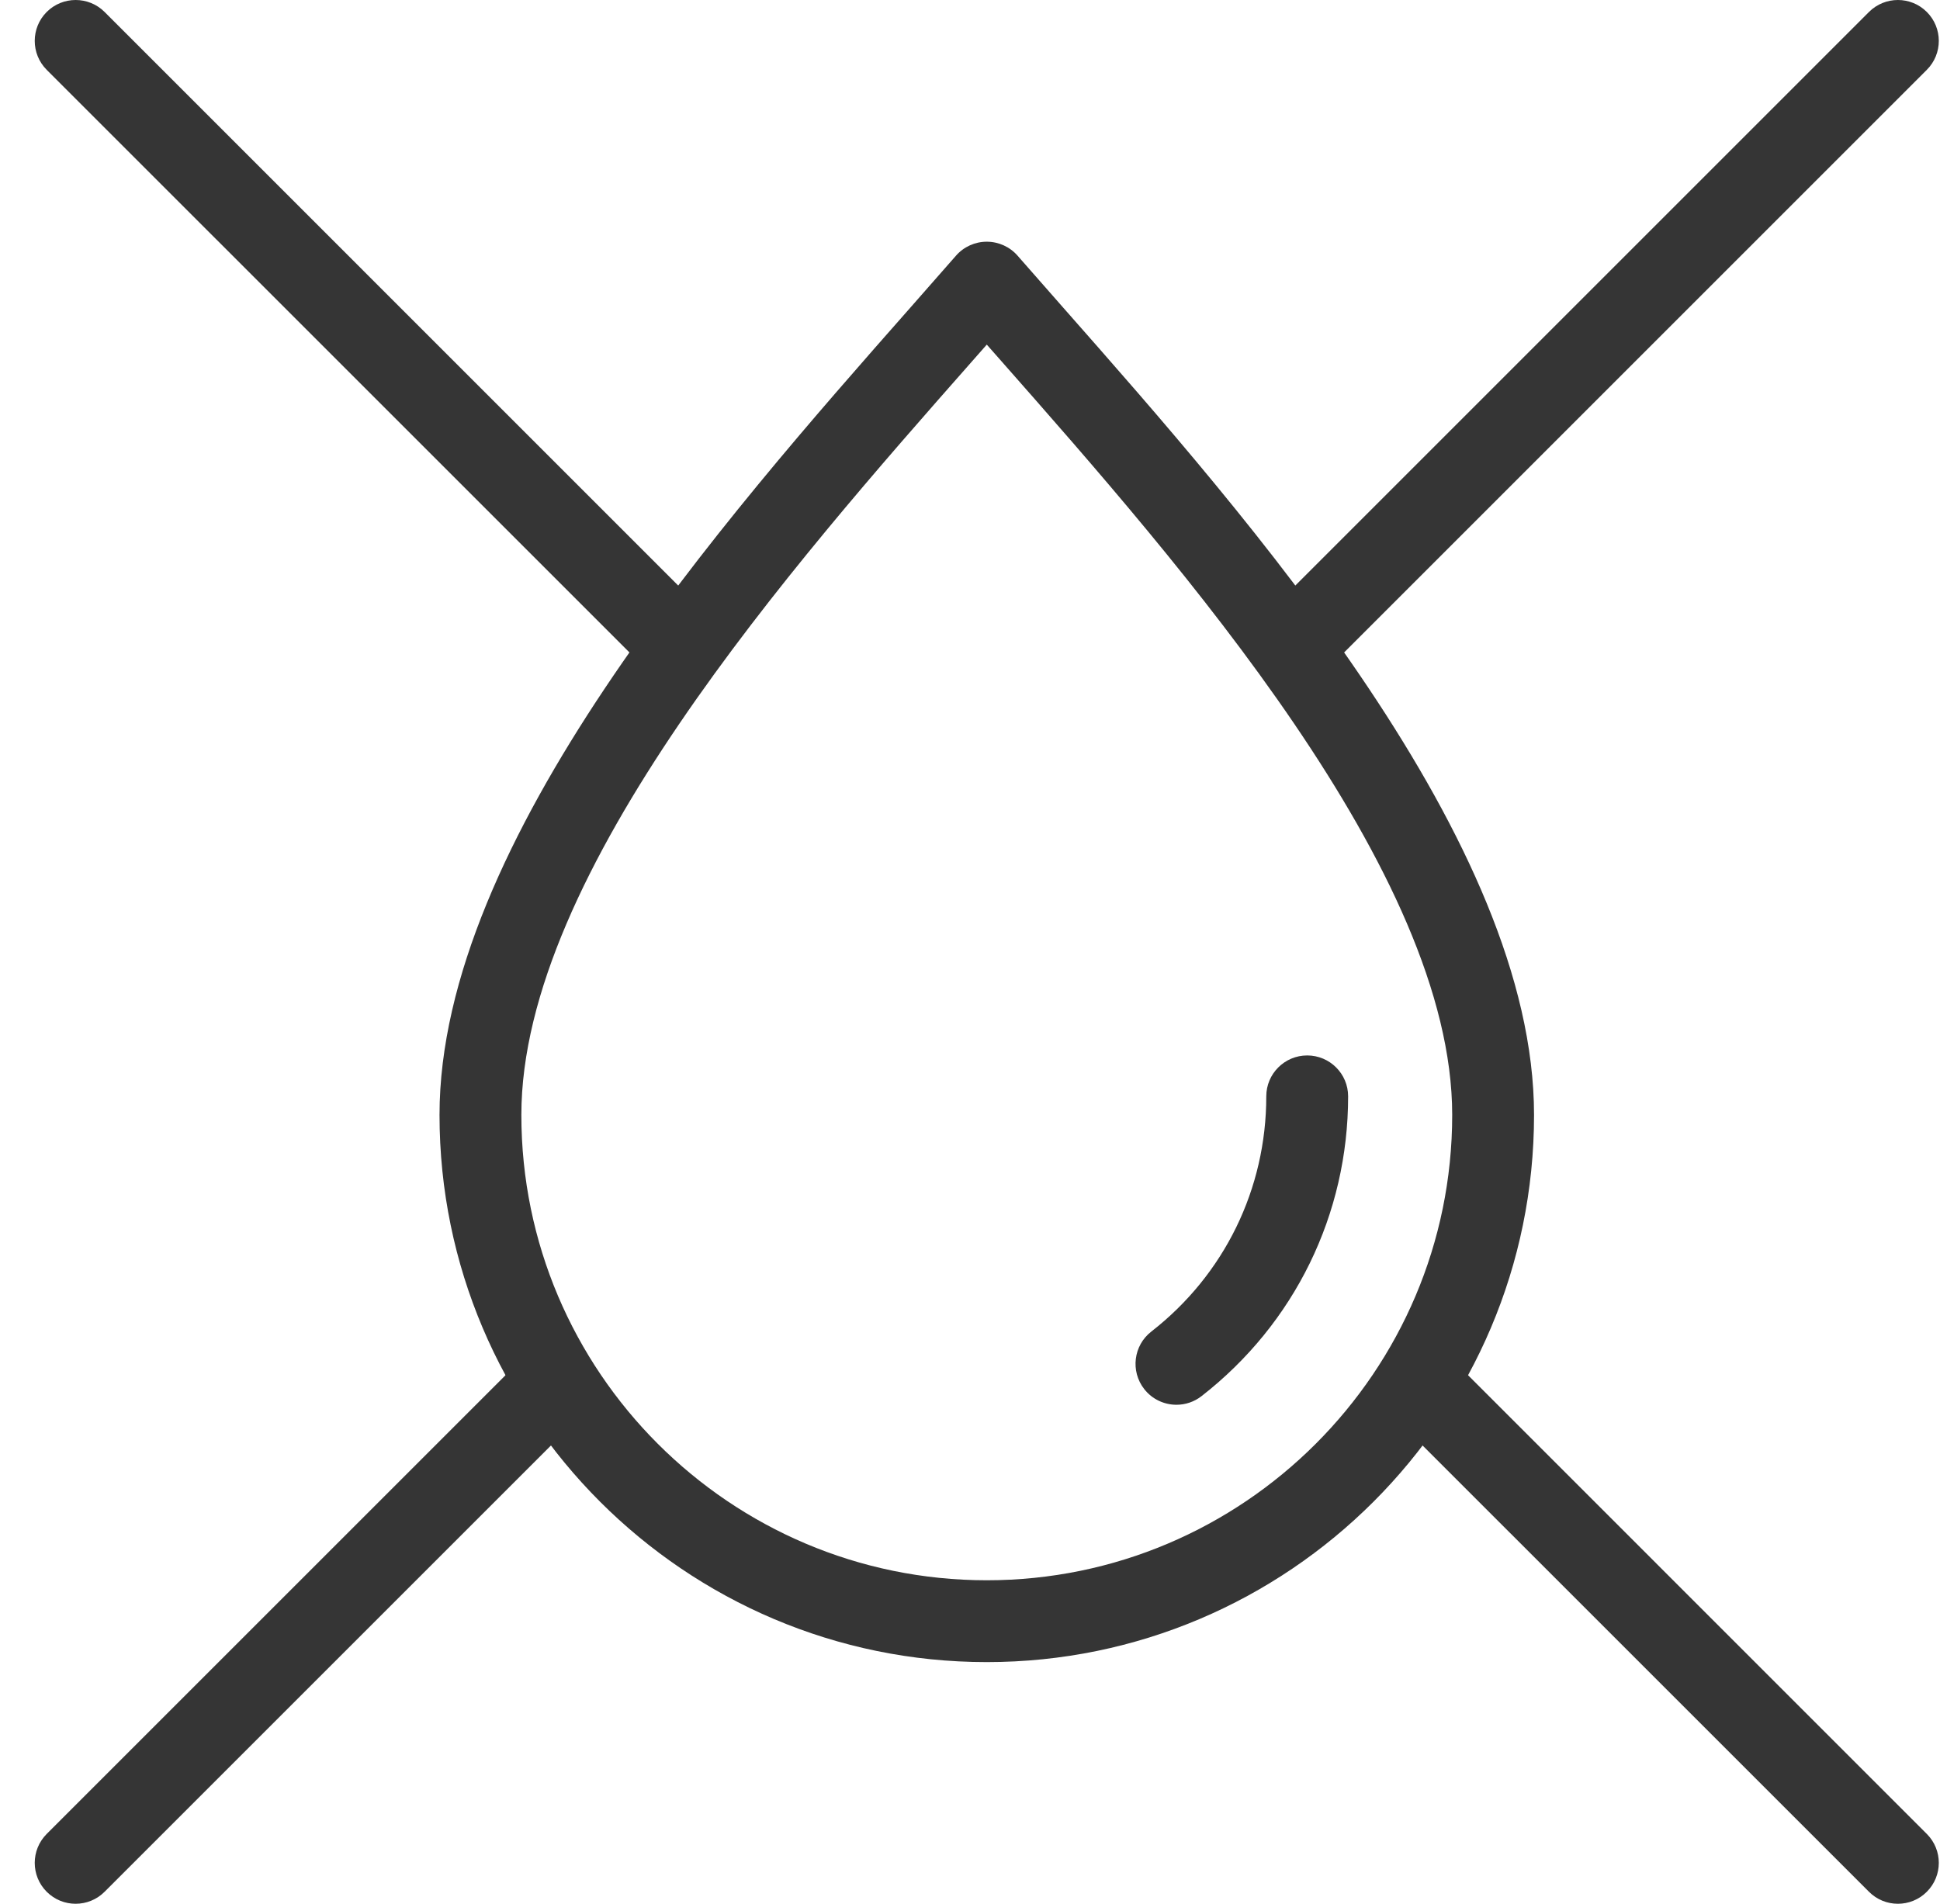
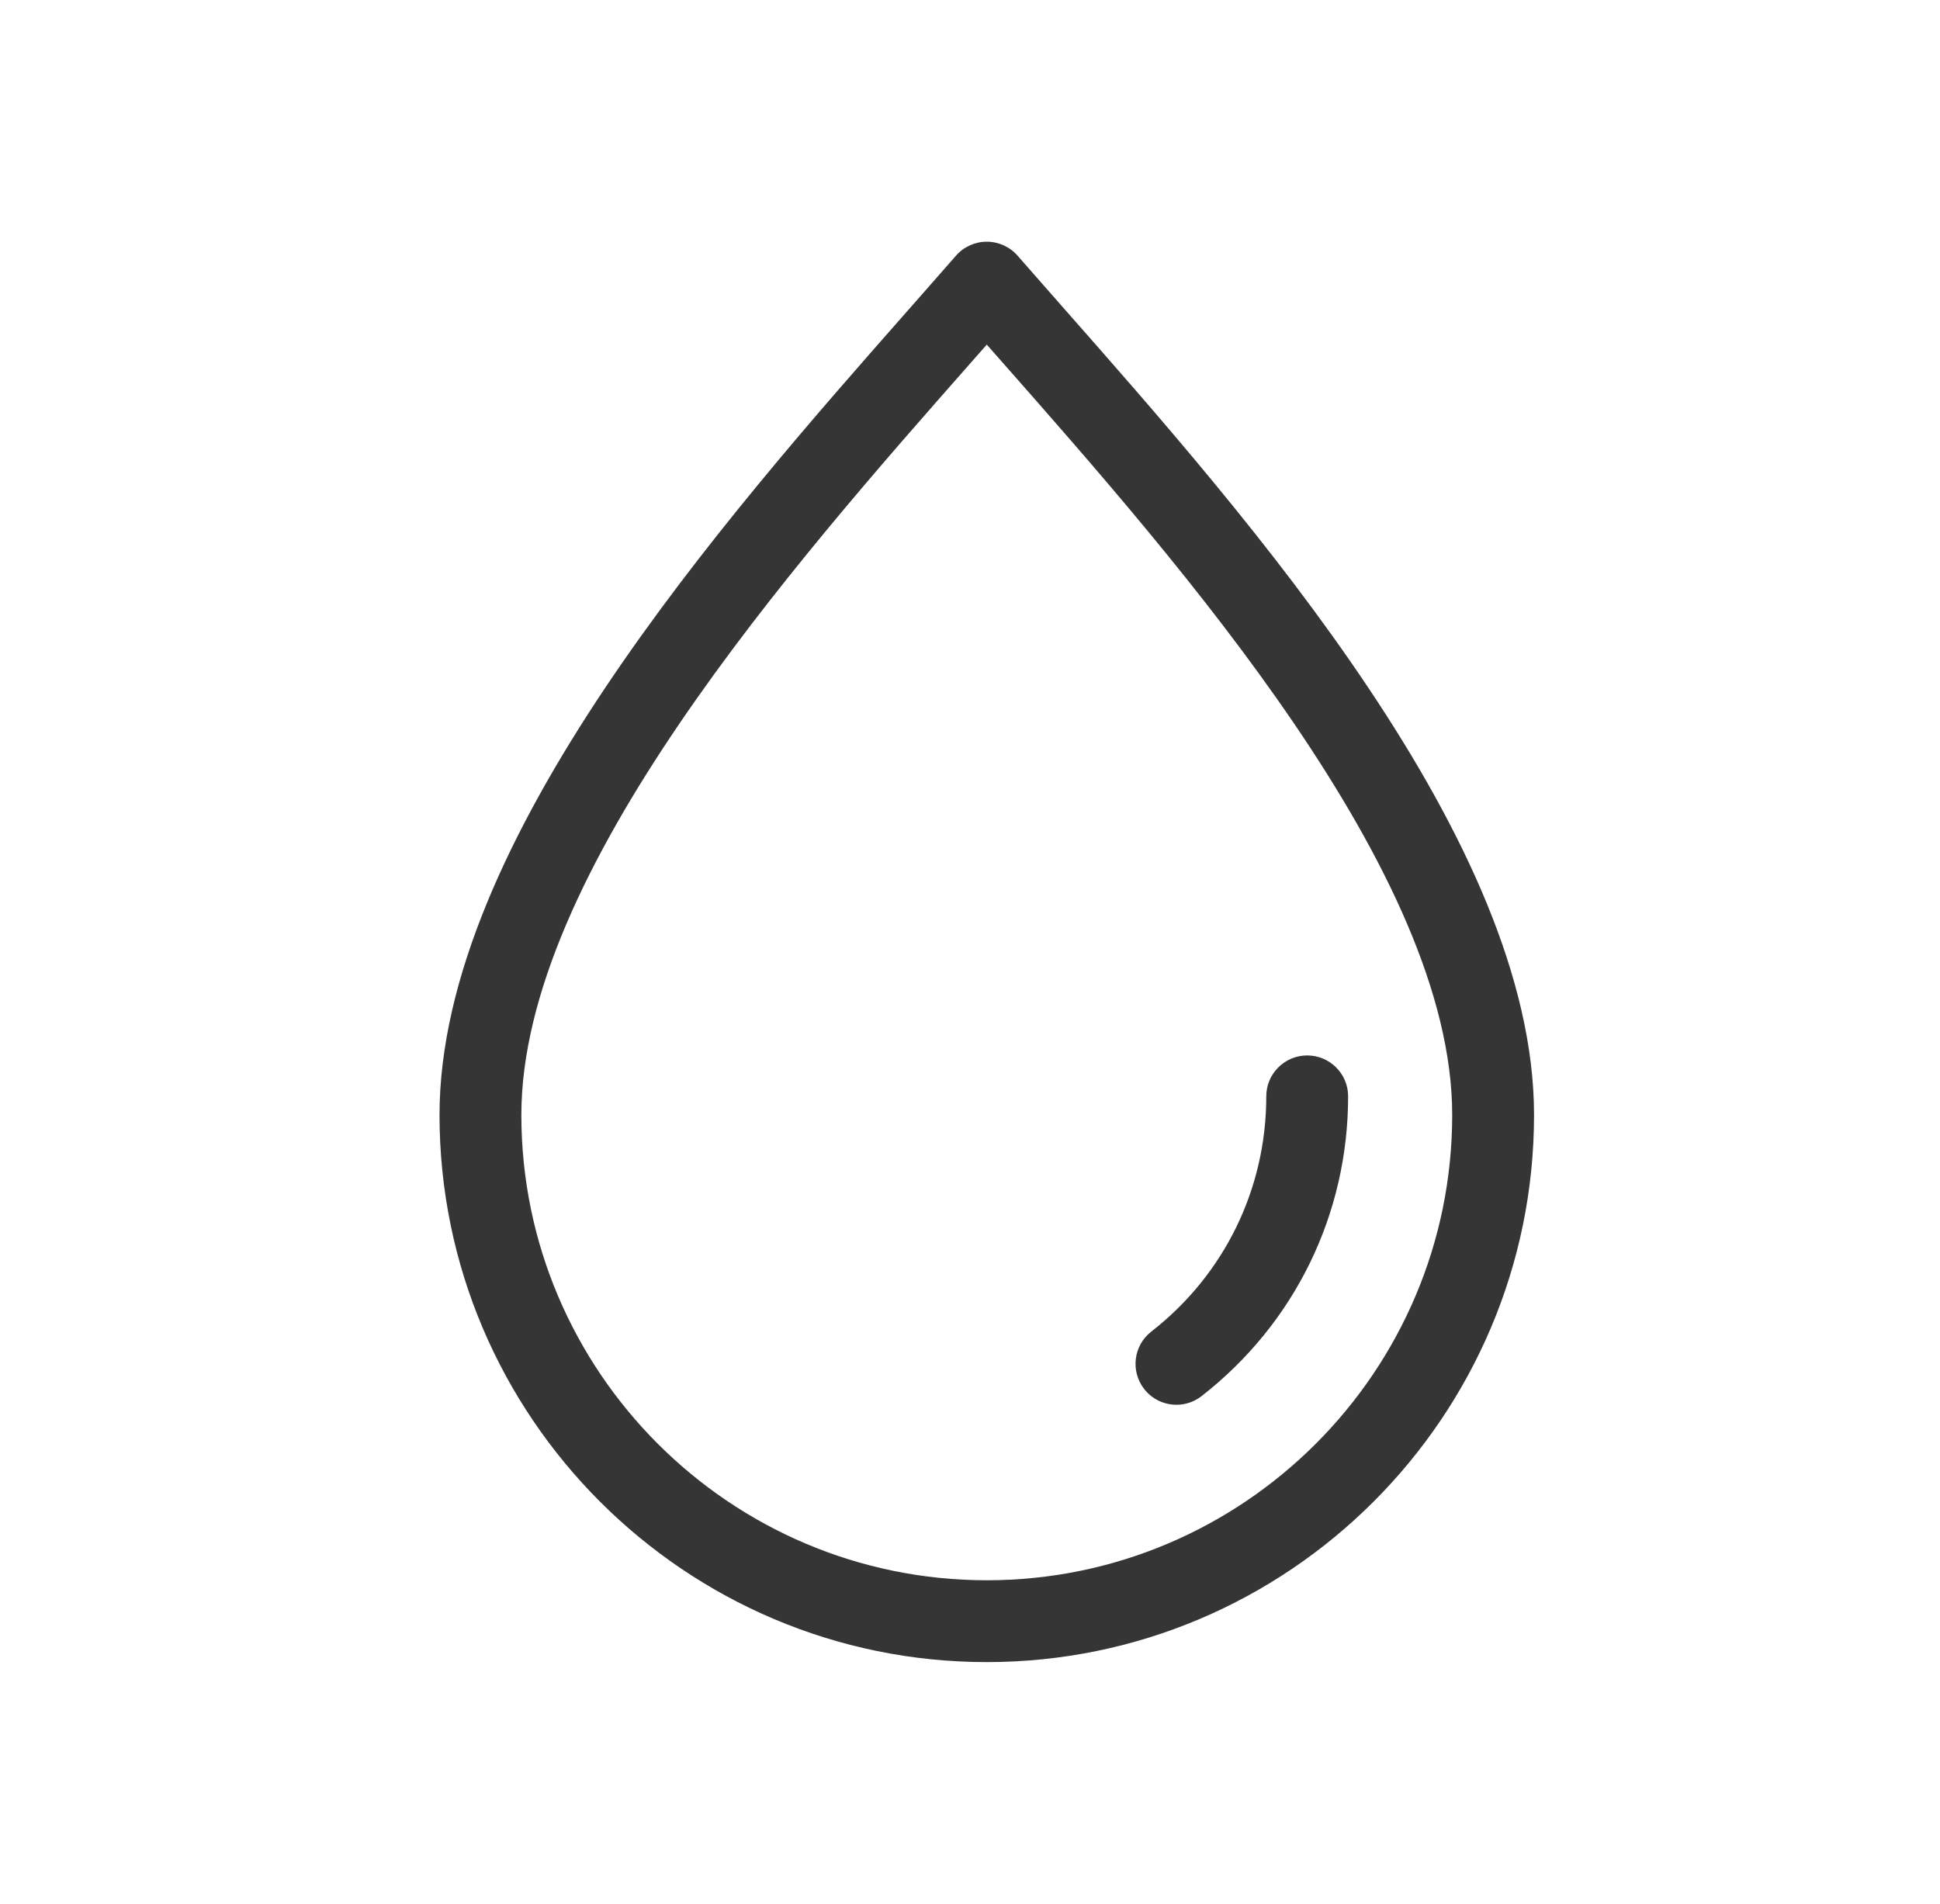
<svg xmlns="http://www.w3.org/2000/svg" width="54" height="53" viewBox="0 0 54 53" fill="none">
  <g clip-path="url(#clip0_108_2421)">
-     <path d="M52.828 53C52.537 53 52.245 52.889 52.023 52.666L38.82 39.464C38.376 39.019 38.376 38.298 38.82 37.853C39.265 37.409 39.986 37.409 40.431 37.853L53.633 51.056C54.078 51.501 54.078 52.222 53.633 52.666C53.411 52.889 53.12 53 52.828 53ZM18.776 18.948C18.484 18.948 18.193 18.837 17.971 18.614L1.3 1.944C0.856 1.499 0.856 0.778 1.3 0.333C1.745 -0.111 2.466 -0.111 2.911 0.333L19.581 17.004C20.026 17.448 20.026 18.169 19.581 18.614C19.358 18.837 19.067 18.948 18.776 18.948Z" fill="#353535" />
-     <path d="M2.105 53C1.814 53 1.523 52.889 1.3 52.666C0.856 52.222 0.856 51.501 1.3 51.056L14.561 37.795C15.006 37.35 15.727 37.35 16.172 37.795C16.616 38.24 16.616 38.961 16.172 39.406L2.911 52.666C2.688 52.889 2.397 53 2.105 53ZM36.075 19.03C35.784 19.03 35.493 18.919 35.27 18.697C34.825 18.252 34.825 17.531 35.27 17.086L52.023 0.333C52.468 -0.111 53.189 -0.111 53.633 0.333C54.078 0.778 54.078 1.499 53.633 1.944L36.881 18.697C36.658 18.919 36.367 19.03 36.075 19.03Z" fill="#353535" />
    <path d="M27.467 46.272C19.068 46.272 12.234 39.438 12.234 31.039C12.234 23.434 20.129 14.476 25.353 8.549C25.795 8.047 26.216 7.569 26.609 7.119C26.825 6.871 27.138 6.729 27.467 6.729C27.796 6.729 28.109 6.871 28.325 7.119C28.718 7.569 29.139 8.047 29.581 8.549C34.805 14.476 42.7 23.434 42.7 31.039C42.7 39.438 35.867 46.272 27.467 46.272ZM27.467 9.594C27.334 9.745 27.199 9.899 27.062 10.054C22.064 15.725 14.512 24.294 14.512 31.039C14.512 38.182 20.323 43.994 27.467 43.994C34.611 43.994 40.422 38.182 40.422 31.039C40.422 24.295 32.87 15.725 27.873 10.054C27.735 9.899 27.6 9.745 27.467 9.594Z" fill="#353535" />
    <path d="M32.747 39.108C32.408 39.108 32.072 38.957 31.848 38.669C31.462 38.173 31.55 37.457 32.046 37.071C34.081 35.486 35.247 33.098 35.247 30.521C35.247 29.893 35.757 29.383 36.386 29.383C37.015 29.383 37.525 29.893 37.525 30.521C37.525 33.805 36.038 36.847 33.446 38.867C33.238 39.029 32.992 39.108 32.747 39.108Z" fill="#353535" />
  </g>
  <defs>
    <clipPath id="clip0_108_2421">
      <rect width="53" height="53" fill="white" transform="translate(0.967)" />
    </clipPath>
  </defs>
</svg>